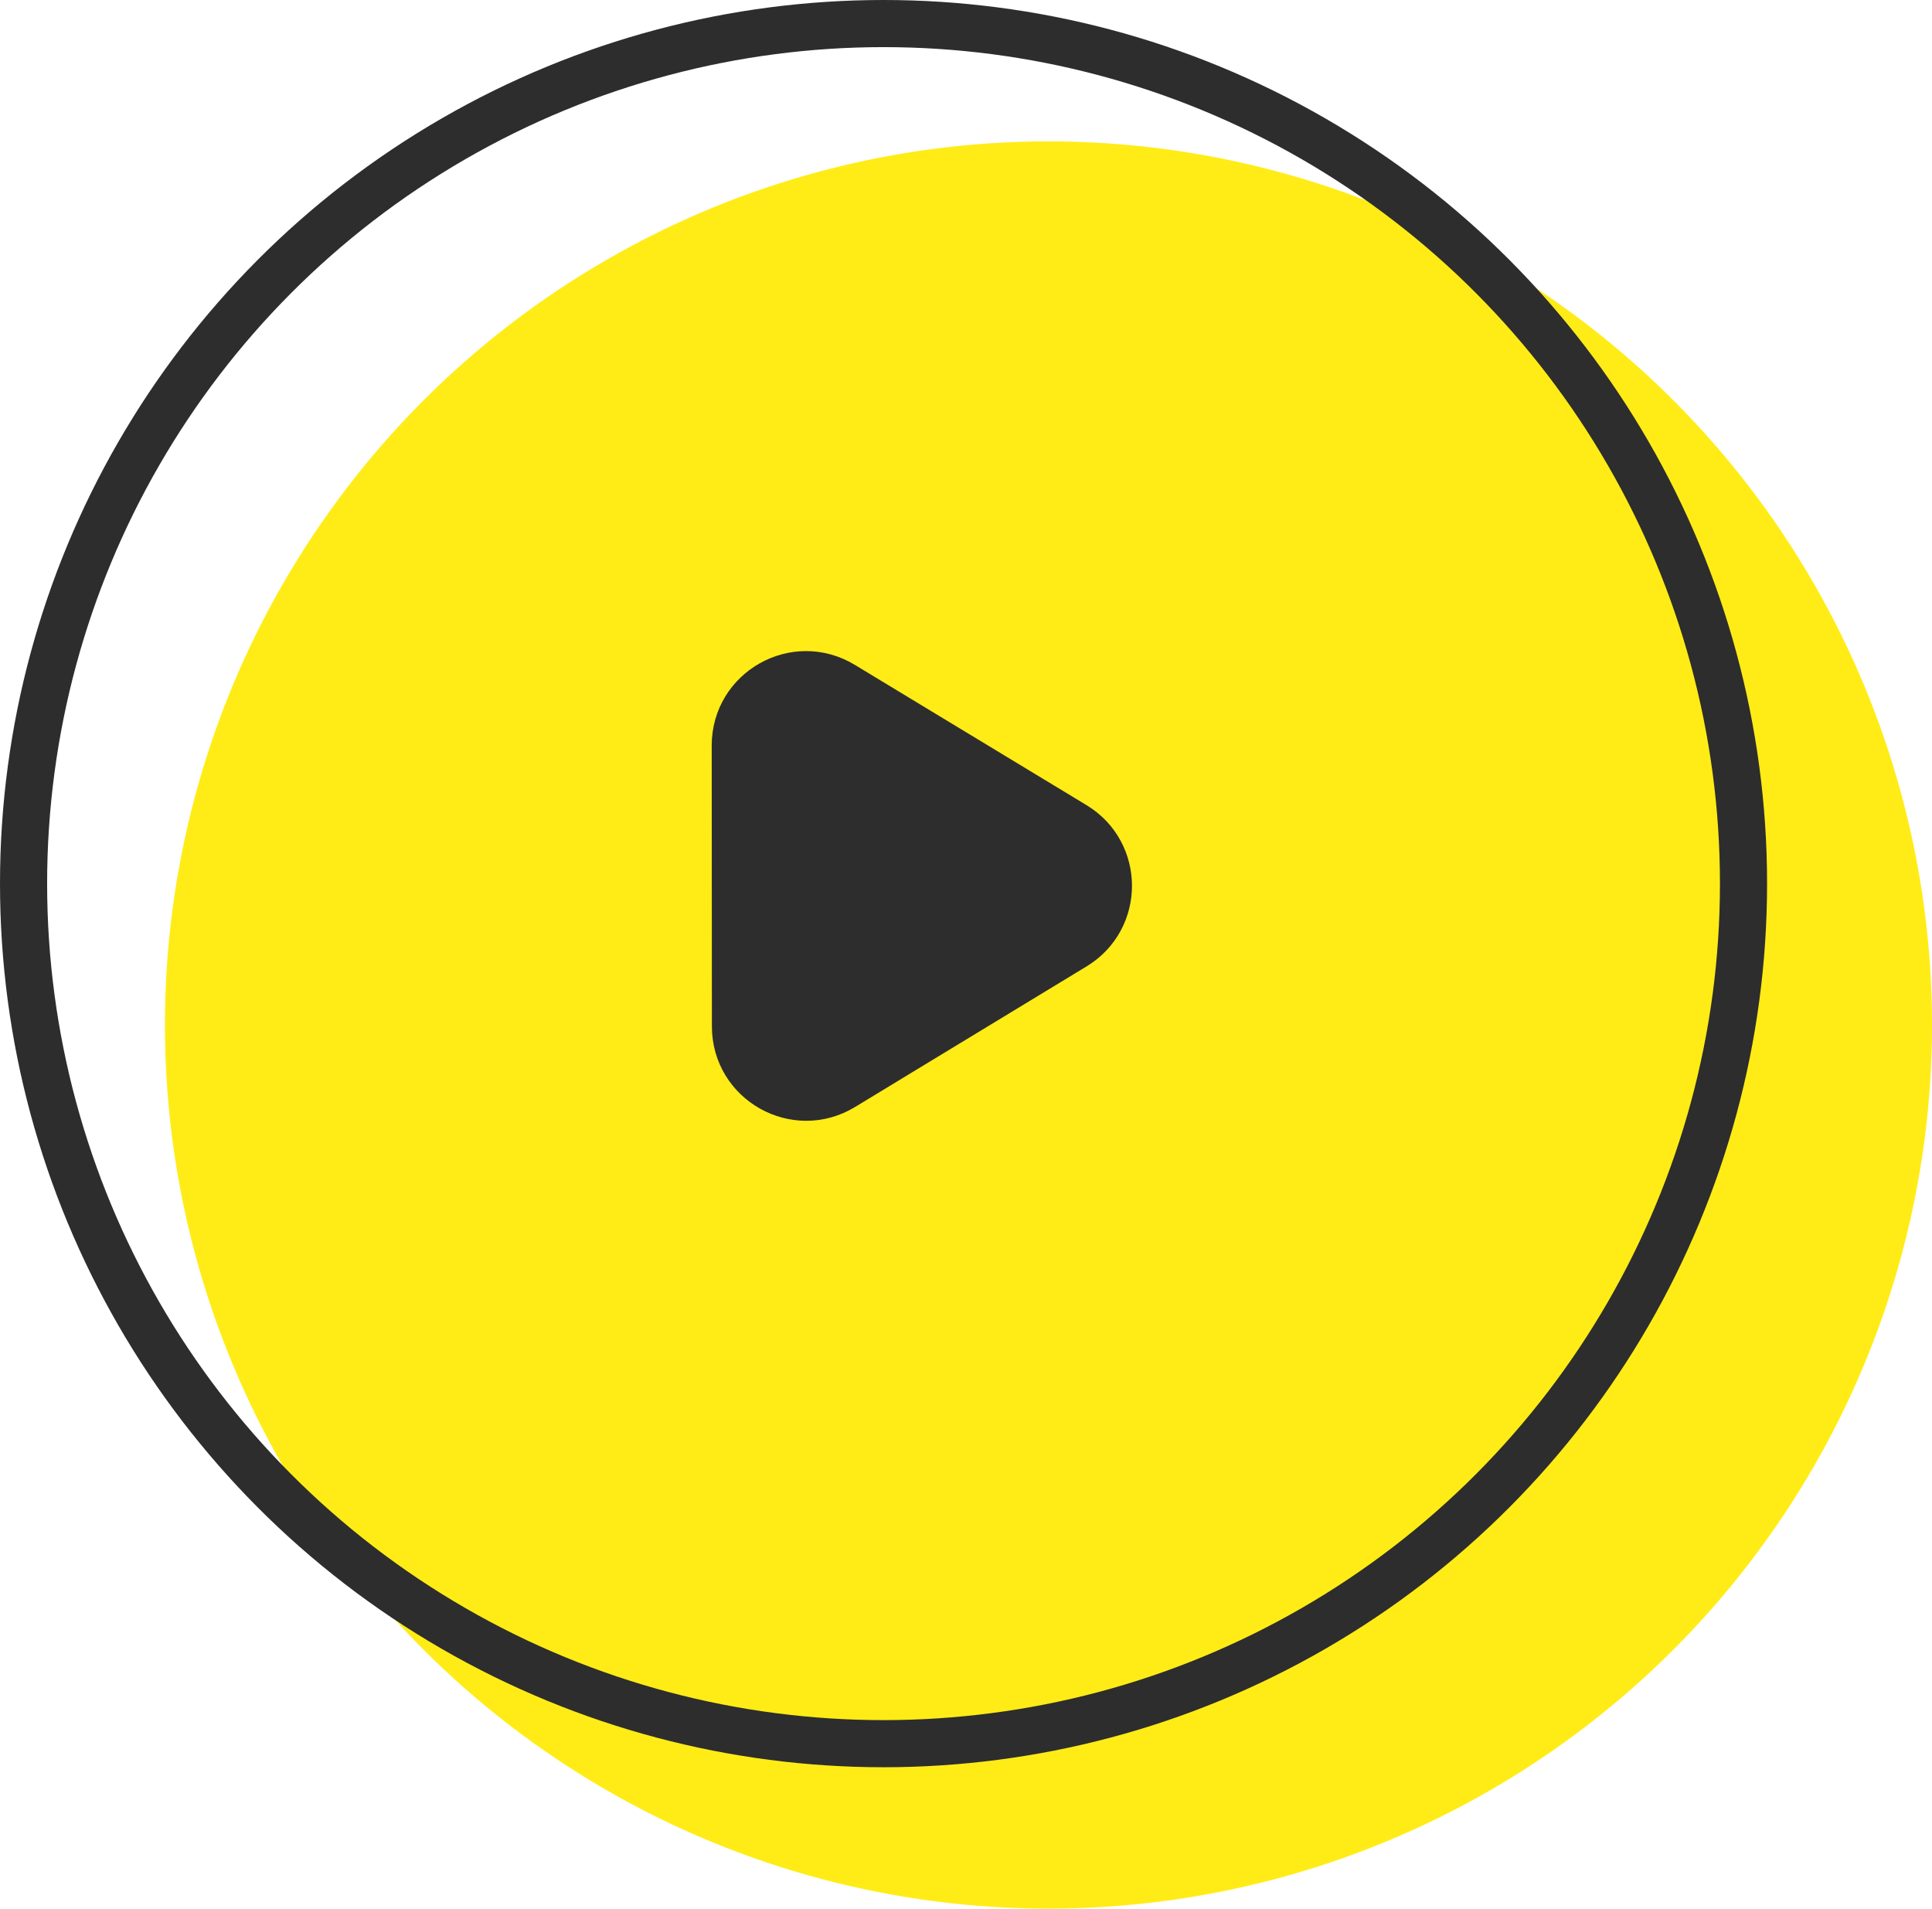
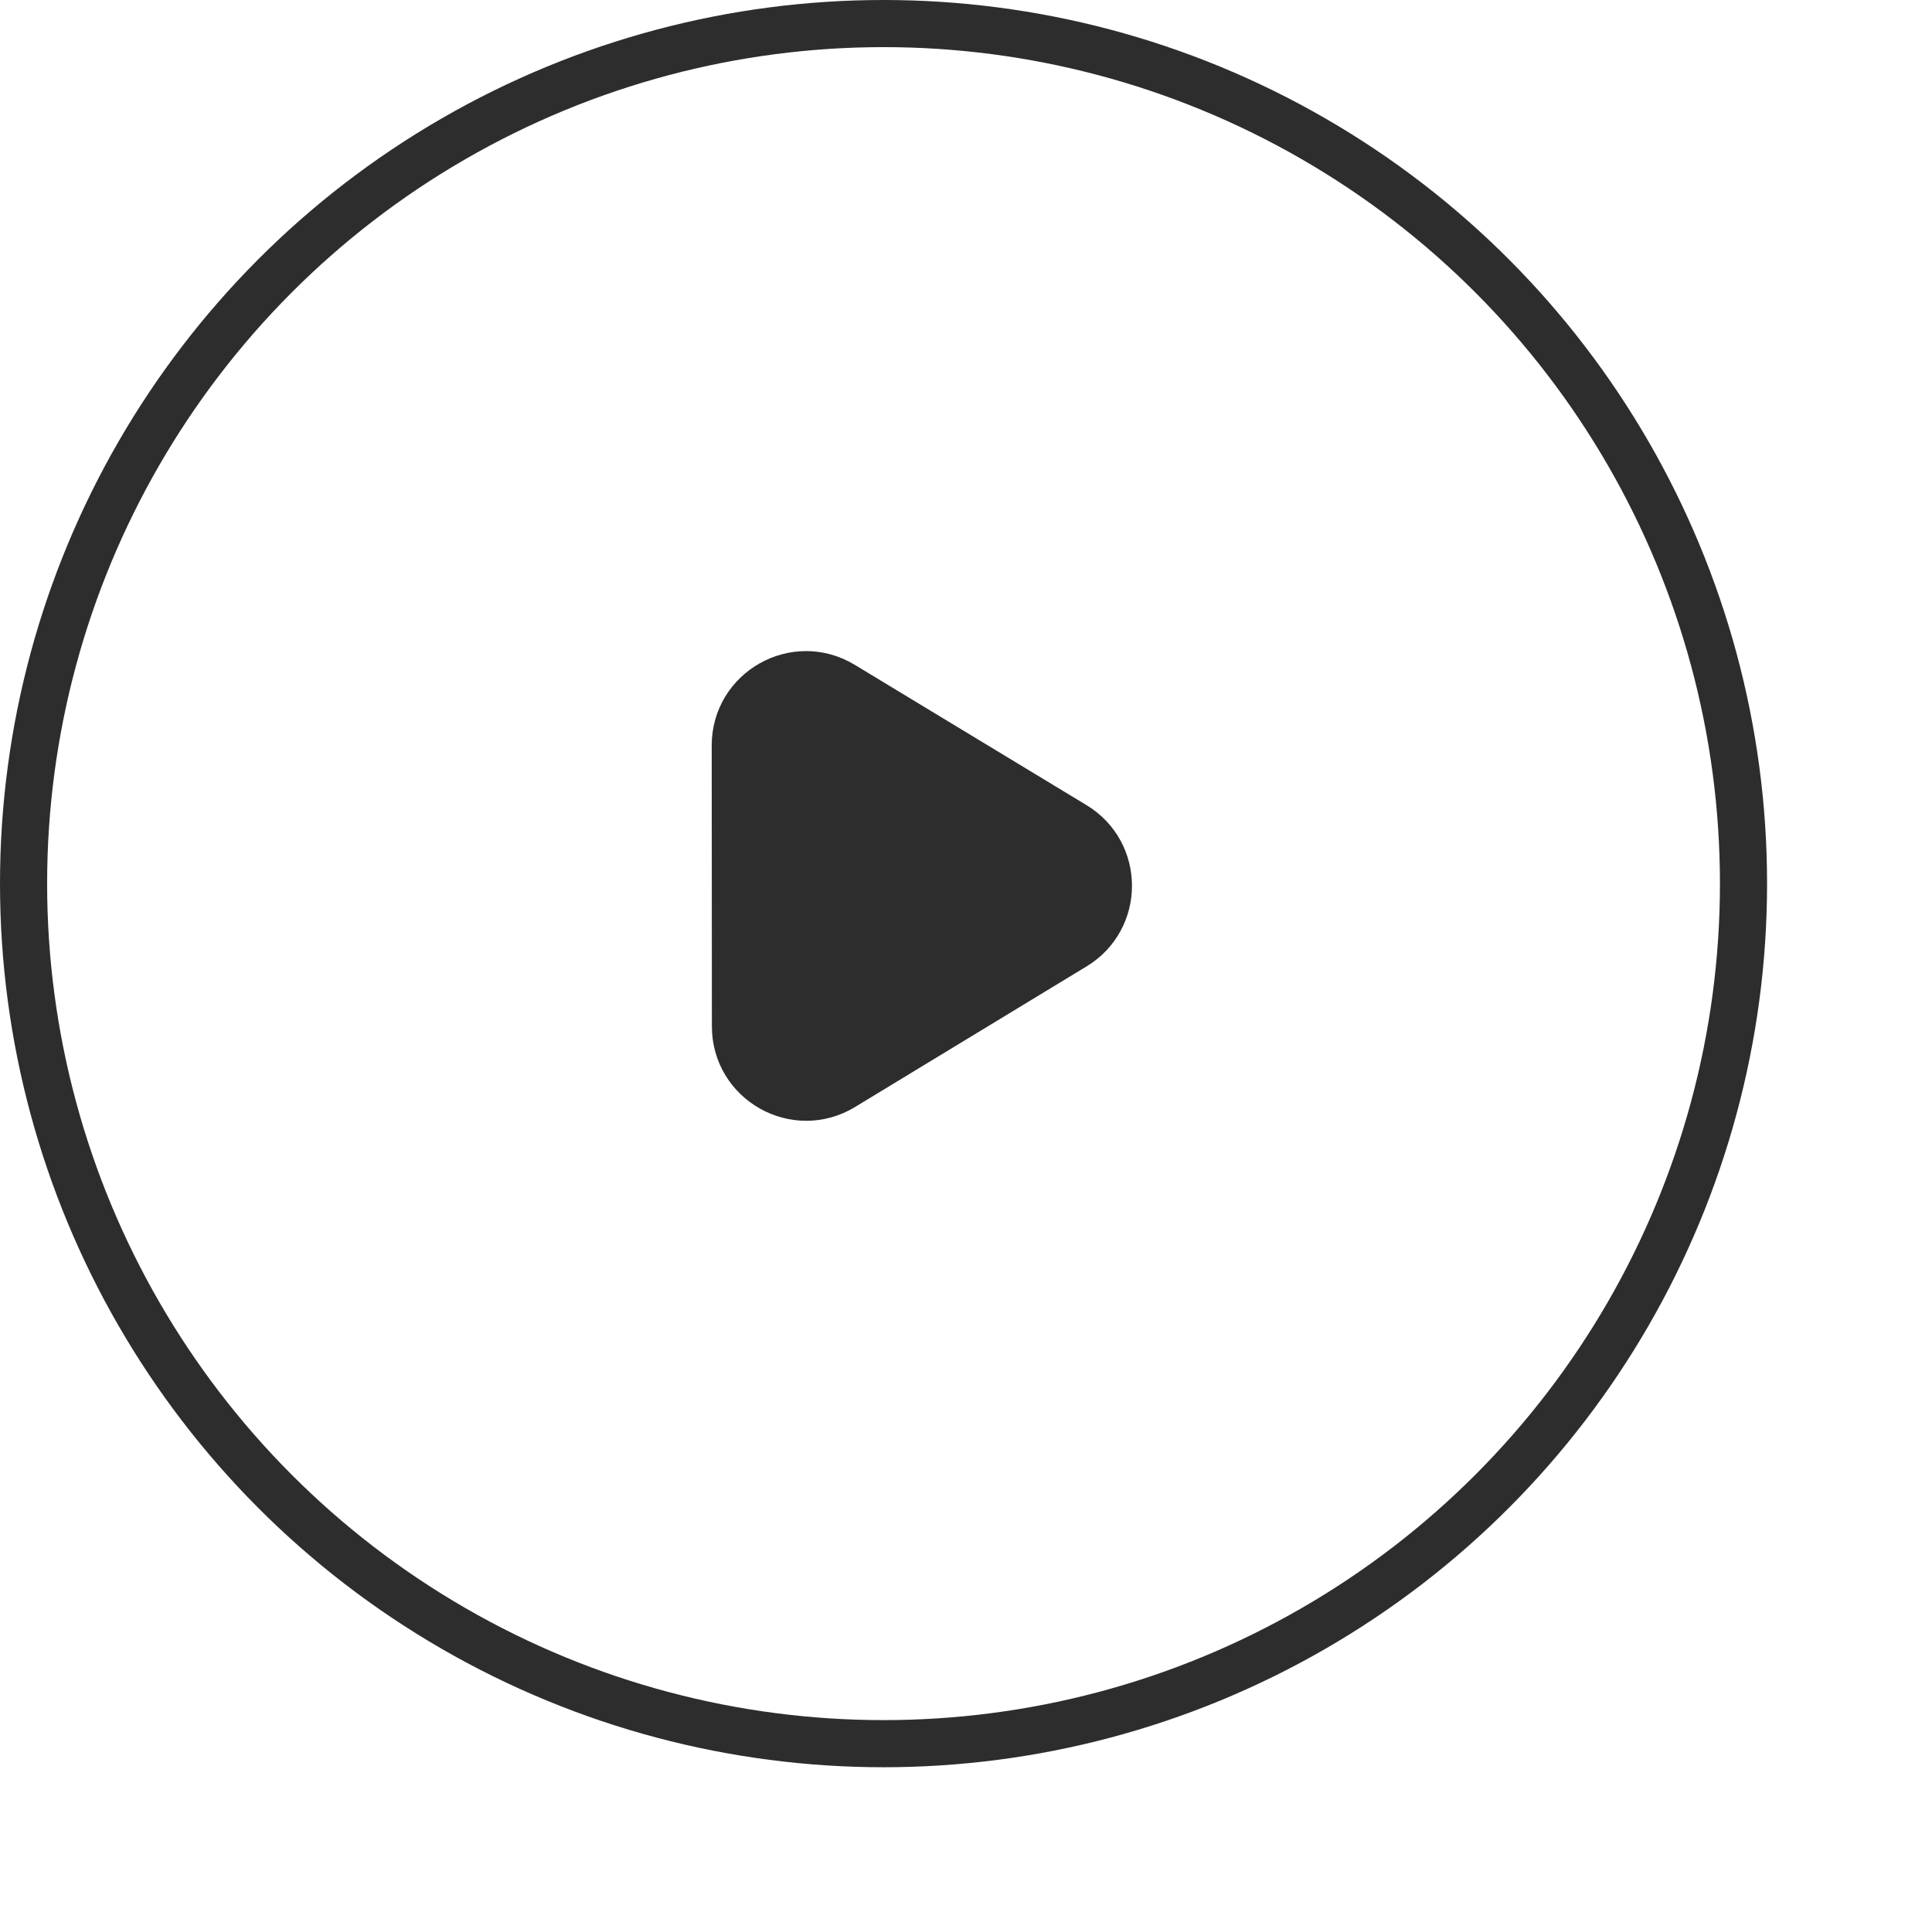
<svg xmlns="http://www.w3.org/2000/svg" width="82" height="81" viewBox="0 0 82 81" fill="none">
-   <circle cx="44.5" cy="43.5" r="37.5" fill="#FFEC16" />
  <circle cx="37.5" cy="37.5" r="36.5" stroke="#2D2D2D" stroke-width="2" />
  <path d="M45.598 35.025C47.525 36.192 47.527 38.987 45.602 40.156L35.772 46.125C33.774 47.339 31.217 45.901 31.215 43.563L31.207 31.638C31.206 29.3 33.761 27.859 35.761 29.07L45.598 35.025Z" fill="#2D2D2D" stroke="#2D2D2D" stroke-width="2" />
</svg>